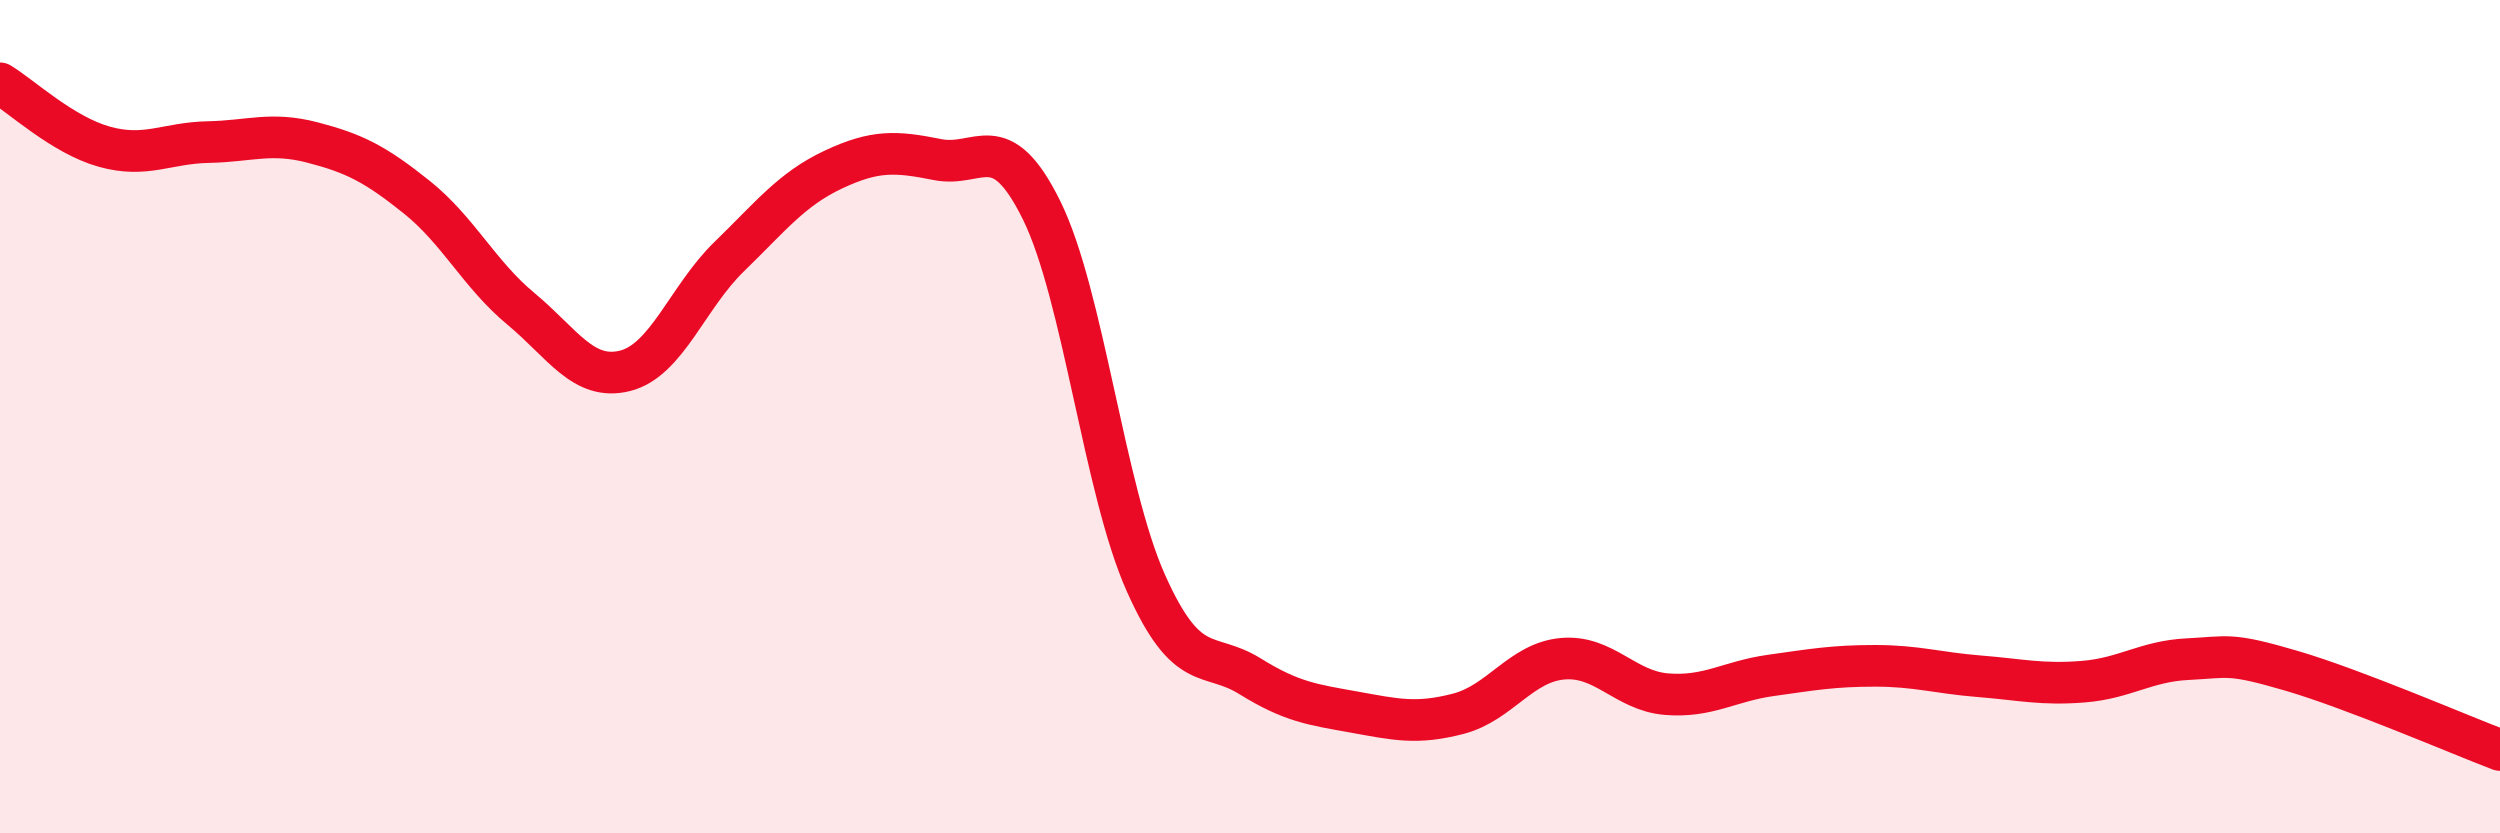
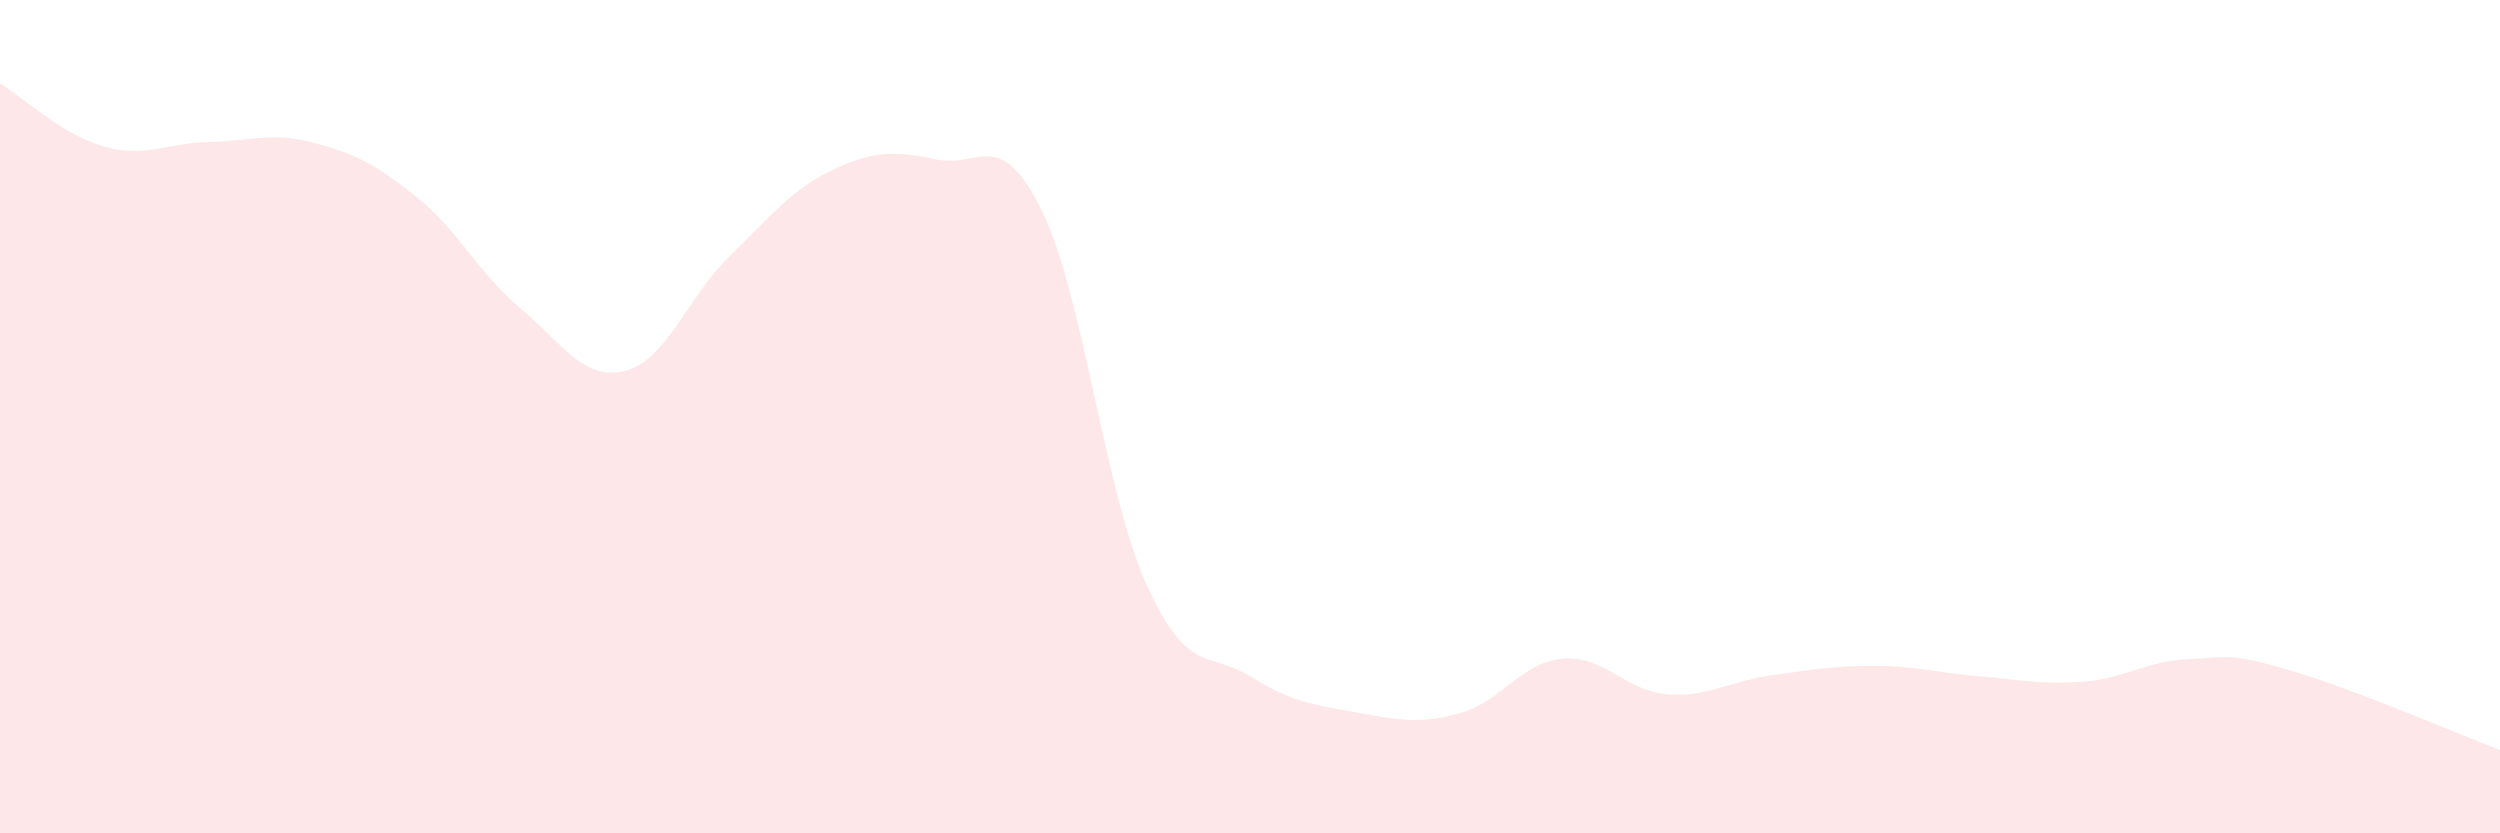
<svg xmlns="http://www.w3.org/2000/svg" width="60" height="20" viewBox="0 0 60 20">
  <path d="M 0,2 C 0.5,2.3 1.5,3.24 2.5,3.52 C 3.5,3.8 4,3.43 5,3.41 C 6,3.39 6.5,3.16 7.5,3.42 C 8.5,3.68 9,3.93 10,4.73 C 11,5.53 11.5,6.58 12.5,7.41 C 13.5,8.24 14,9.15 15,8.9 C 16,8.65 16.5,7.13 17.5,6.16 C 18.5,5.19 19,4.54 20,4.07 C 21,3.6 21.5,3.63 22.5,3.83 C 23.5,4.03 24,3.02 25,5.05 C 26,7.08 26.5,11.75 27.5,13.99 C 28.5,16.23 29,15.61 30,16.23 C 31,16.85 31.5,16.91 32.5,17.09 C 33.5,17.27 34,17.39 35,17.13 C 36,16.87 36.5,15.9 37.5,15.81 C 38.5,15.72 39,16.58 40,16.66 C 41,16.74 41.5,16.35 42.5,16.21 C 43.5,16.07 44,15.98 45,15.98 C 46,15.98 46.5,16.15 47.5,16.23 C 48.5,16.31 49,16.44 50,16.36 C 51,16.28 51.5,15.87 52.5,15.82 C 53.5,15.77 53.5,15.66 55,16.1 C 56.5,16.54 59,17.62 60,18L60 20L0 20Z" fill="#EB0A25" opacity="0.1" stroke-linecap="round" stroke-linejoin="round" />
-   <path d="M 0,2 C 0.5,2.3 1.5,3.24 2.5,3.52 C 3.5,3.8 4,3.43 5,3.41 C 6,3.39 6.5,3.16 7.5,3.42 C 8.5,3.68 9,3.93 10,4.73 C 11,5.53 11.5,6.58 12.5,7.41 C 13.5,8.24 14,9.15 15,8.9 C 16,8.65 16.5,7.13 17.5,6.16 C 18.5,5.19 19,4.54 20,4.07 C 21,3.6 21.5,3.63 22.5,3.83 C 23.5,4.03 24,3.02 25,5.05 C 26,7.08 26.5,11.75 27.5,13.99 C 28.5,16.23 29,15.61 30,16.23 C 31,16.85 31.5,16.91 32.5,17.09 C 33.5,17.27 34,17.39 35,17.13 C 36,16.87 36.5,15.9 37.5,15.81 C 38.5,15.72 39,16.58 40,16.66 C 41,16.74 41.5,16.35 42.5,16.21 C 43.5,16.07 44,15.98 45,15.98 C 46,15.98 46.5,16.15 47.5,16.23 C 48.5,16.31 49,16.44 50,16.36 C 51,16.28 51.5,15.87 52.5,15.82 C 53.5,15.77 53.5,15.66 55,16.1 C 56.5,16.54 59,17.62 60,18" stroke="#EB0A25" stroke-width="1" fill="none" stroke-linecap="round" stroke-linejoin="round" />
</svg>